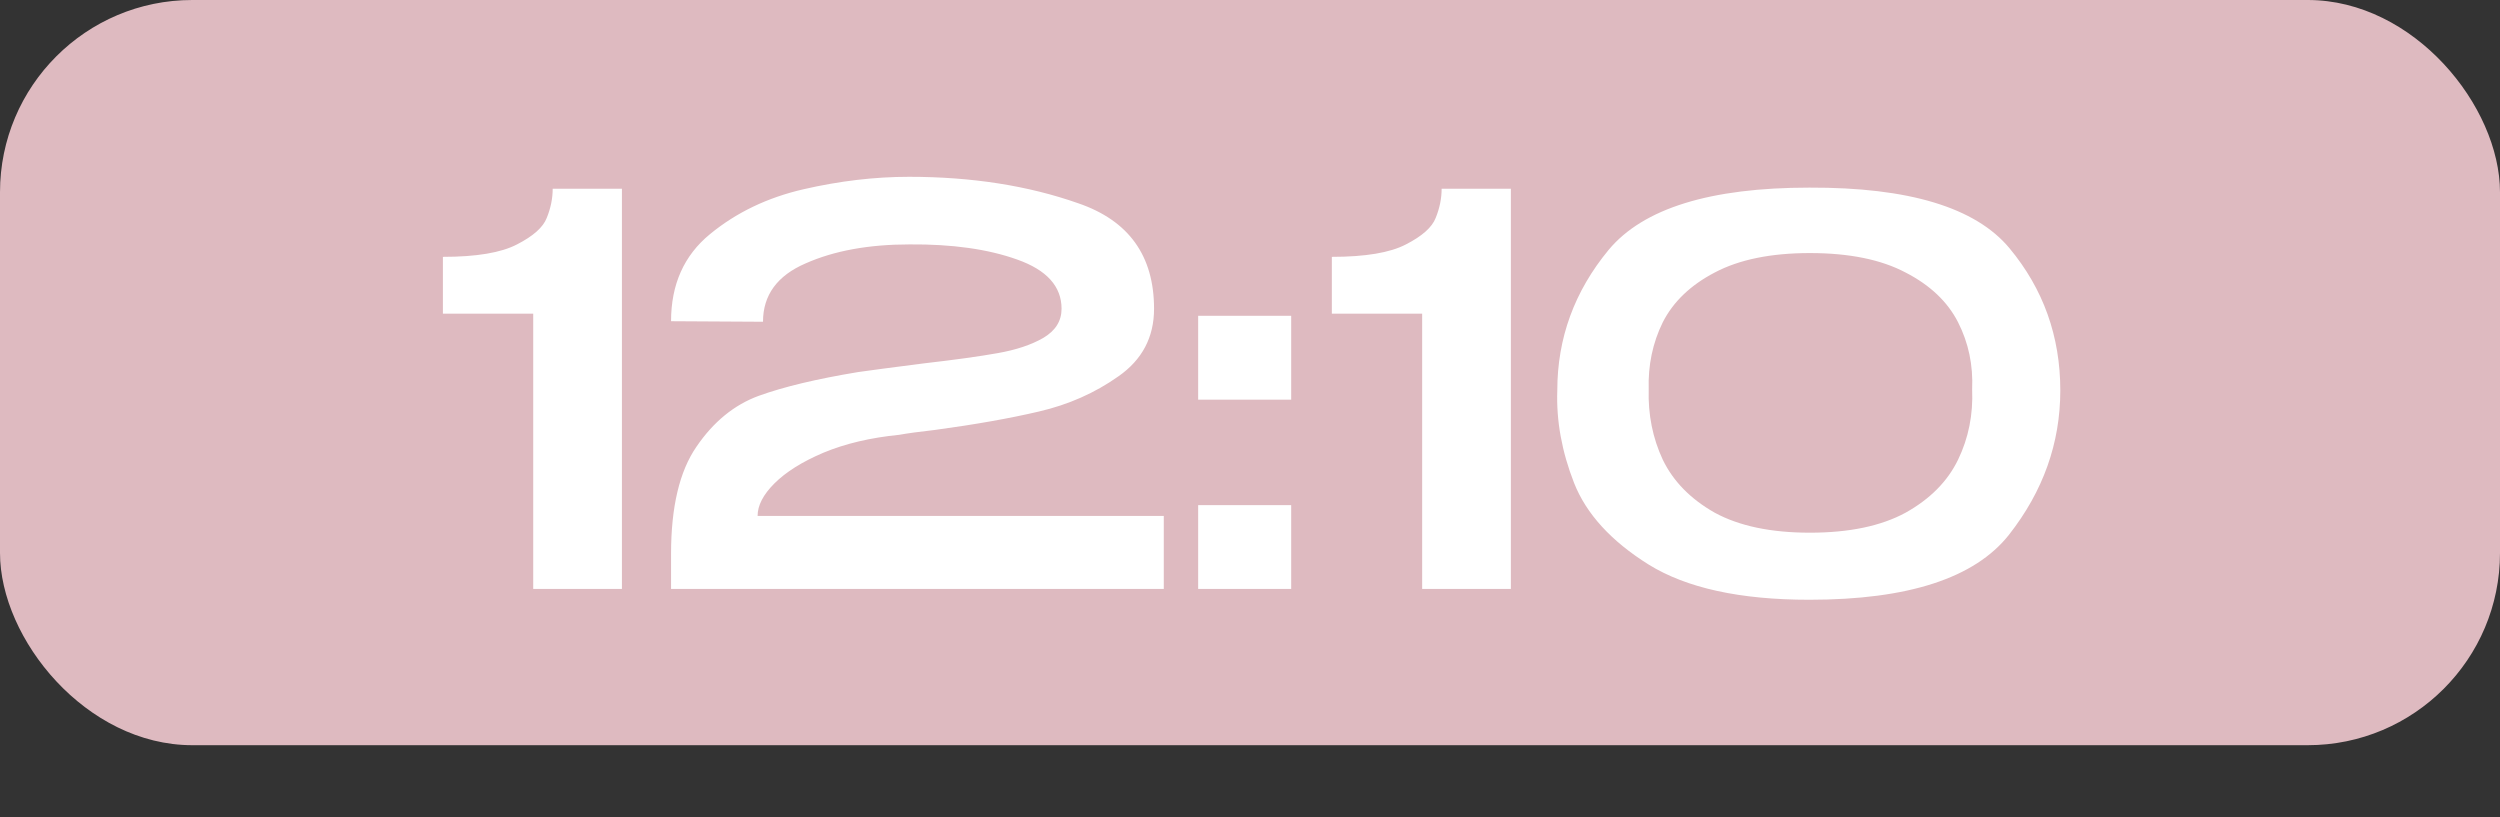
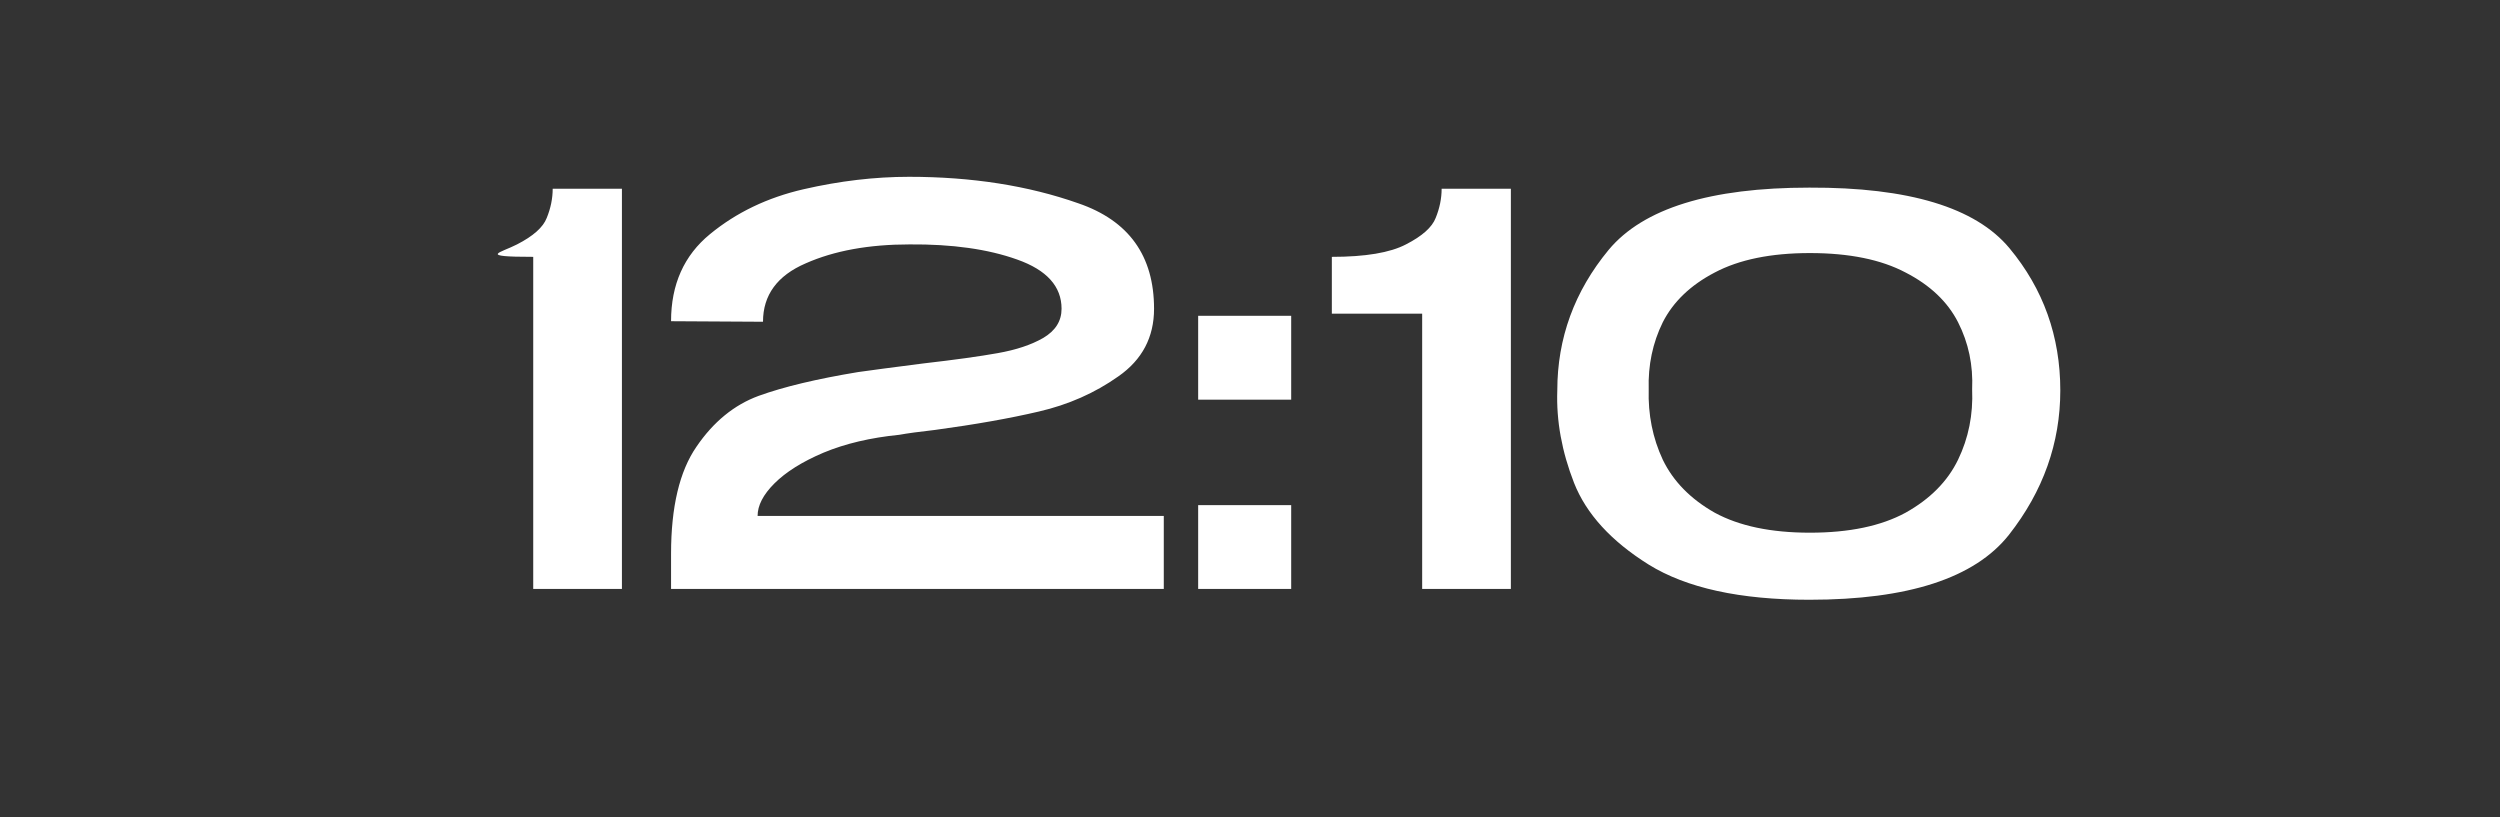
<svg xmlns="http://www.w3.org/2000/svg" width="208" height="68" viewBox="0 0 208 68" fill="none">
  <rect x="0" y="0" width="208" height="68" fill="#333333" stroke="none" />
-   <rect width="208" height="62" rx="16" fill="#DEBAC0" />
-   <path d="M51.744 15.7V49H44.364V26.095H36.849V21.37C39.639 21.37 41.694 21.025 43.014 20.335C44.364 19.645 45.189 18.91 45.489 18.13C45.819 17.32 45.984 16.51 45.984 15.7H51.744ZM96.827 42.925V49H55.832V46.075C55.832 42.175 56.537 39.205 57.947 37.165C59.357 35.095 61.082 33.685 63.122 32.935C65.192 32.185 67.952 31.525 71.402 30.955C72.452 30.805 74.267 30.565 76.847 30.235C79.457 29.935 81.512 29.65 83.012 29.38C84.542 29.11 85.802 28.69 86.792 28.12C87.812 27.52 88.322 26.71 88.322 25.69C88.322 23.83 87.092 22.465 84.632 21.595C82.202 20.725 79.217 20.305 75.677 20.335C72.287 20.335 69.407 20.86 67.037 21.91C64.667 22.93 63.482 24.55 63.482 26.77L55.832 26.725C55.832 23.665 56.912 21.25 59.072 19.48C61.262 17.68 63.857 16.435 66.857 15.745C69.857 15.055 72.782 14.71 75.632 14.71C80.852 14.71 85.547 15.445 89.717 16.915C93.917 18.355 96.017 21.28 96.017 25.69C96.017 28.06 95.027 29.935 93.047 31.315C91.097 32.695 88.892 33.67 86.432 34.24C84.002 34.81 81.122 35.32 77.792 35.77C76.472 35.92 75.482 36.055 74.822 36.175C72.422 36.415 70.322 36.91 68.522 37.66C66.752 38.41 65.387 39.265 64.427 40.225C63.497 41.155 63.032 42.055 63.032 42.925H96.827ZM99.687 26.275H107.427V33.25H99.687V26.275ZM99.687 42.025H107.427V49H99.687V42.025ZM125.704 15.7V49H118.324V26.095H110.809V21.37C113.599 21.37 115.654 21.025 116.974 20.335C118.324 19.645 119.149 18.91 119.449 18.13C119.779 17.32 119.944 16.51 119.944 15.7H125.704ZM150.537 15.61C158.817 15.58 164.367 17.26 167.187 20.65C170.007 24.04 171.417 27.985 171.417 32.485C171.417 36.865 169.992 40.87 167.142 44.5C164.292 48.1 158.757 49.9 150.537 49.9C144.777 49.9 140.322 48.925 137.172 46.975C134.052 45.025 131.982 42.76 130.962 40.18C129.942 37.57 129.477 35.005 129.567 32.485C129.567 28.135 130.992 24.235 133.842 20.785C136.722 17.335 142.287 15.61 150.537 15.61ZM150.582 44.32C153.852 44.32 156.507 43.765 158.547 42.655C160.587 41.515 162.042 40.045 162.912 38.245C163.782 36.445 164.172 34.495 164.082 32.395C164.172 30.385 163.782 28.525 162.912 26.815C162.042 25.105 160.587 23.725 158.547 22.675C156.507 21.595 153.852 21.055 150.582 21.055C147.342 21.055 144.702 21.595 142.662 22.675C140.652 23.725 139.212 25.105 138.342 26.815C137.502 28.525 137.112 30.385 137.172 32.395C137.112 34.495 137.502 36.445 138.342 38.245C139.212 40.045 140.652 41.515 142.662 42.655C144.702 43.765 147.342 44.32 150.582 44.32Z" fill="white" />
+   <path d="M51.744 15.7V49H44.364V26.095V21.37C39.639 21.37 41.694 21.025 43.014 20.335C44.364 19.645 45.189 18.91 45.489 18.13C45.819 17.32 45.984 16.51 45.984 15.7H51.744ZM96.827 42.925V49H55.832V46.075C55.832 42.175 56.537 39.205 57.947 37.165C59.357 35.095 61.082 33.685 63.122 32.935C65.192 32.185 67.952 31.525 71.402 30.955C72.452 30.805 74.267 30.565 76.847 30.235C79.457 29.935 81.512 29.65 83.012 29.38C84.542 29.11 85.802 28.69 86.792 28.12C87.812 27.52 88.322 26.71 88.322 25.69C88.322 23.83 87.092 22.465 84.632 21.595C82.202 20.725 79.217 20.305 75.677 20.335C72.287 20.335 69.407 20.86 67.037 21.91C64.667 22.93 63.482 24.55 63.482 26.77L55.832 26.725C55.832 23.665 56.912 21.25 59.072 19.48C61.262 17.68 63.857 16.435 66.857 15.745C69.857 15.055 72.782 14.71 75.632 14.71C80.852 14.71 85.547 15.445 89.717 16.915C93.917 18.355 96.017 21.28 96.017 25.69C96.017 28.06 95.027 29.935 93.047 31.315C91.097 32.695 88.892 33.67 86.432 34.24C84.002 34.81 81.122 35.32 77.792 35.77C76.472 35.92 75.482 36.055 74.822 36.175C72.422 36.415 70.322 36.91 68.522 37.66C66.752 38.41 65.387 39.265 64.427 40.225C63.497 41.155 63.032 42.055 63.032 42.925H96.827ZM99.687 26.275H107.427V33.25H99.687V26.275ZM99.687 42.025H107.427V49H99.687V42.025ZM125.704 15.7V49H118.324V26.095H110.809V21.37C113.599 21.37 115.654 21.025 116.974 20.335C118.324 19.645 119.149 18.91 119.449 18.13C119.779 17.32 119.944 16.51 119.944 15.7H125.704ZM150.537 15.61C158.817 15.58 164.367 17.26 167.187 20.65C170.007 24.04 171.417 27.985 171.417 32.485C171.417 36.865 169.992 40.87 167.142 44.5C164.292 48.1 158.757 49.9 150.537 49.9C144.777 49.9 140.322 48.925 137.172 46.975C134.052 45.025 131.982 42.76 130.962 40.18C129.942 37.57 129.477 35.005 129.567 32.485C129.567 28.135 130.992 24.235 133.842 20.785C136.722 17.335 142.287 15.61 150.537 15.61ZM150.582 44.32C153.852 44.32 156.507 43.765 158.547 42.655C160.587 41.515 162.042 40.045 162.912 38.245C163.782 36.445 164.172 34.495 164.082 32.395C164.172 30.385 163.782 28.525 162.912 26.815C162.042 25.105 160.587 23.725 158.547 22.675C156.507 21.595 153.852 21.055 150.582 21.055C147.342 21.055 144.702 21.595 142.662 22.675C140.652 23.725 139.212 25.105 138.342 26.815C137.502 28.525 137.112 30.385 137.172 32.395C137.112 34.495 137.502 36.445 138.342 38.245C139.212 40.045 140.652 41.515 142.662 42.655C144.702 43.765 147.342 44.32 150.582 44.32Z" fill="white" />
</svg>